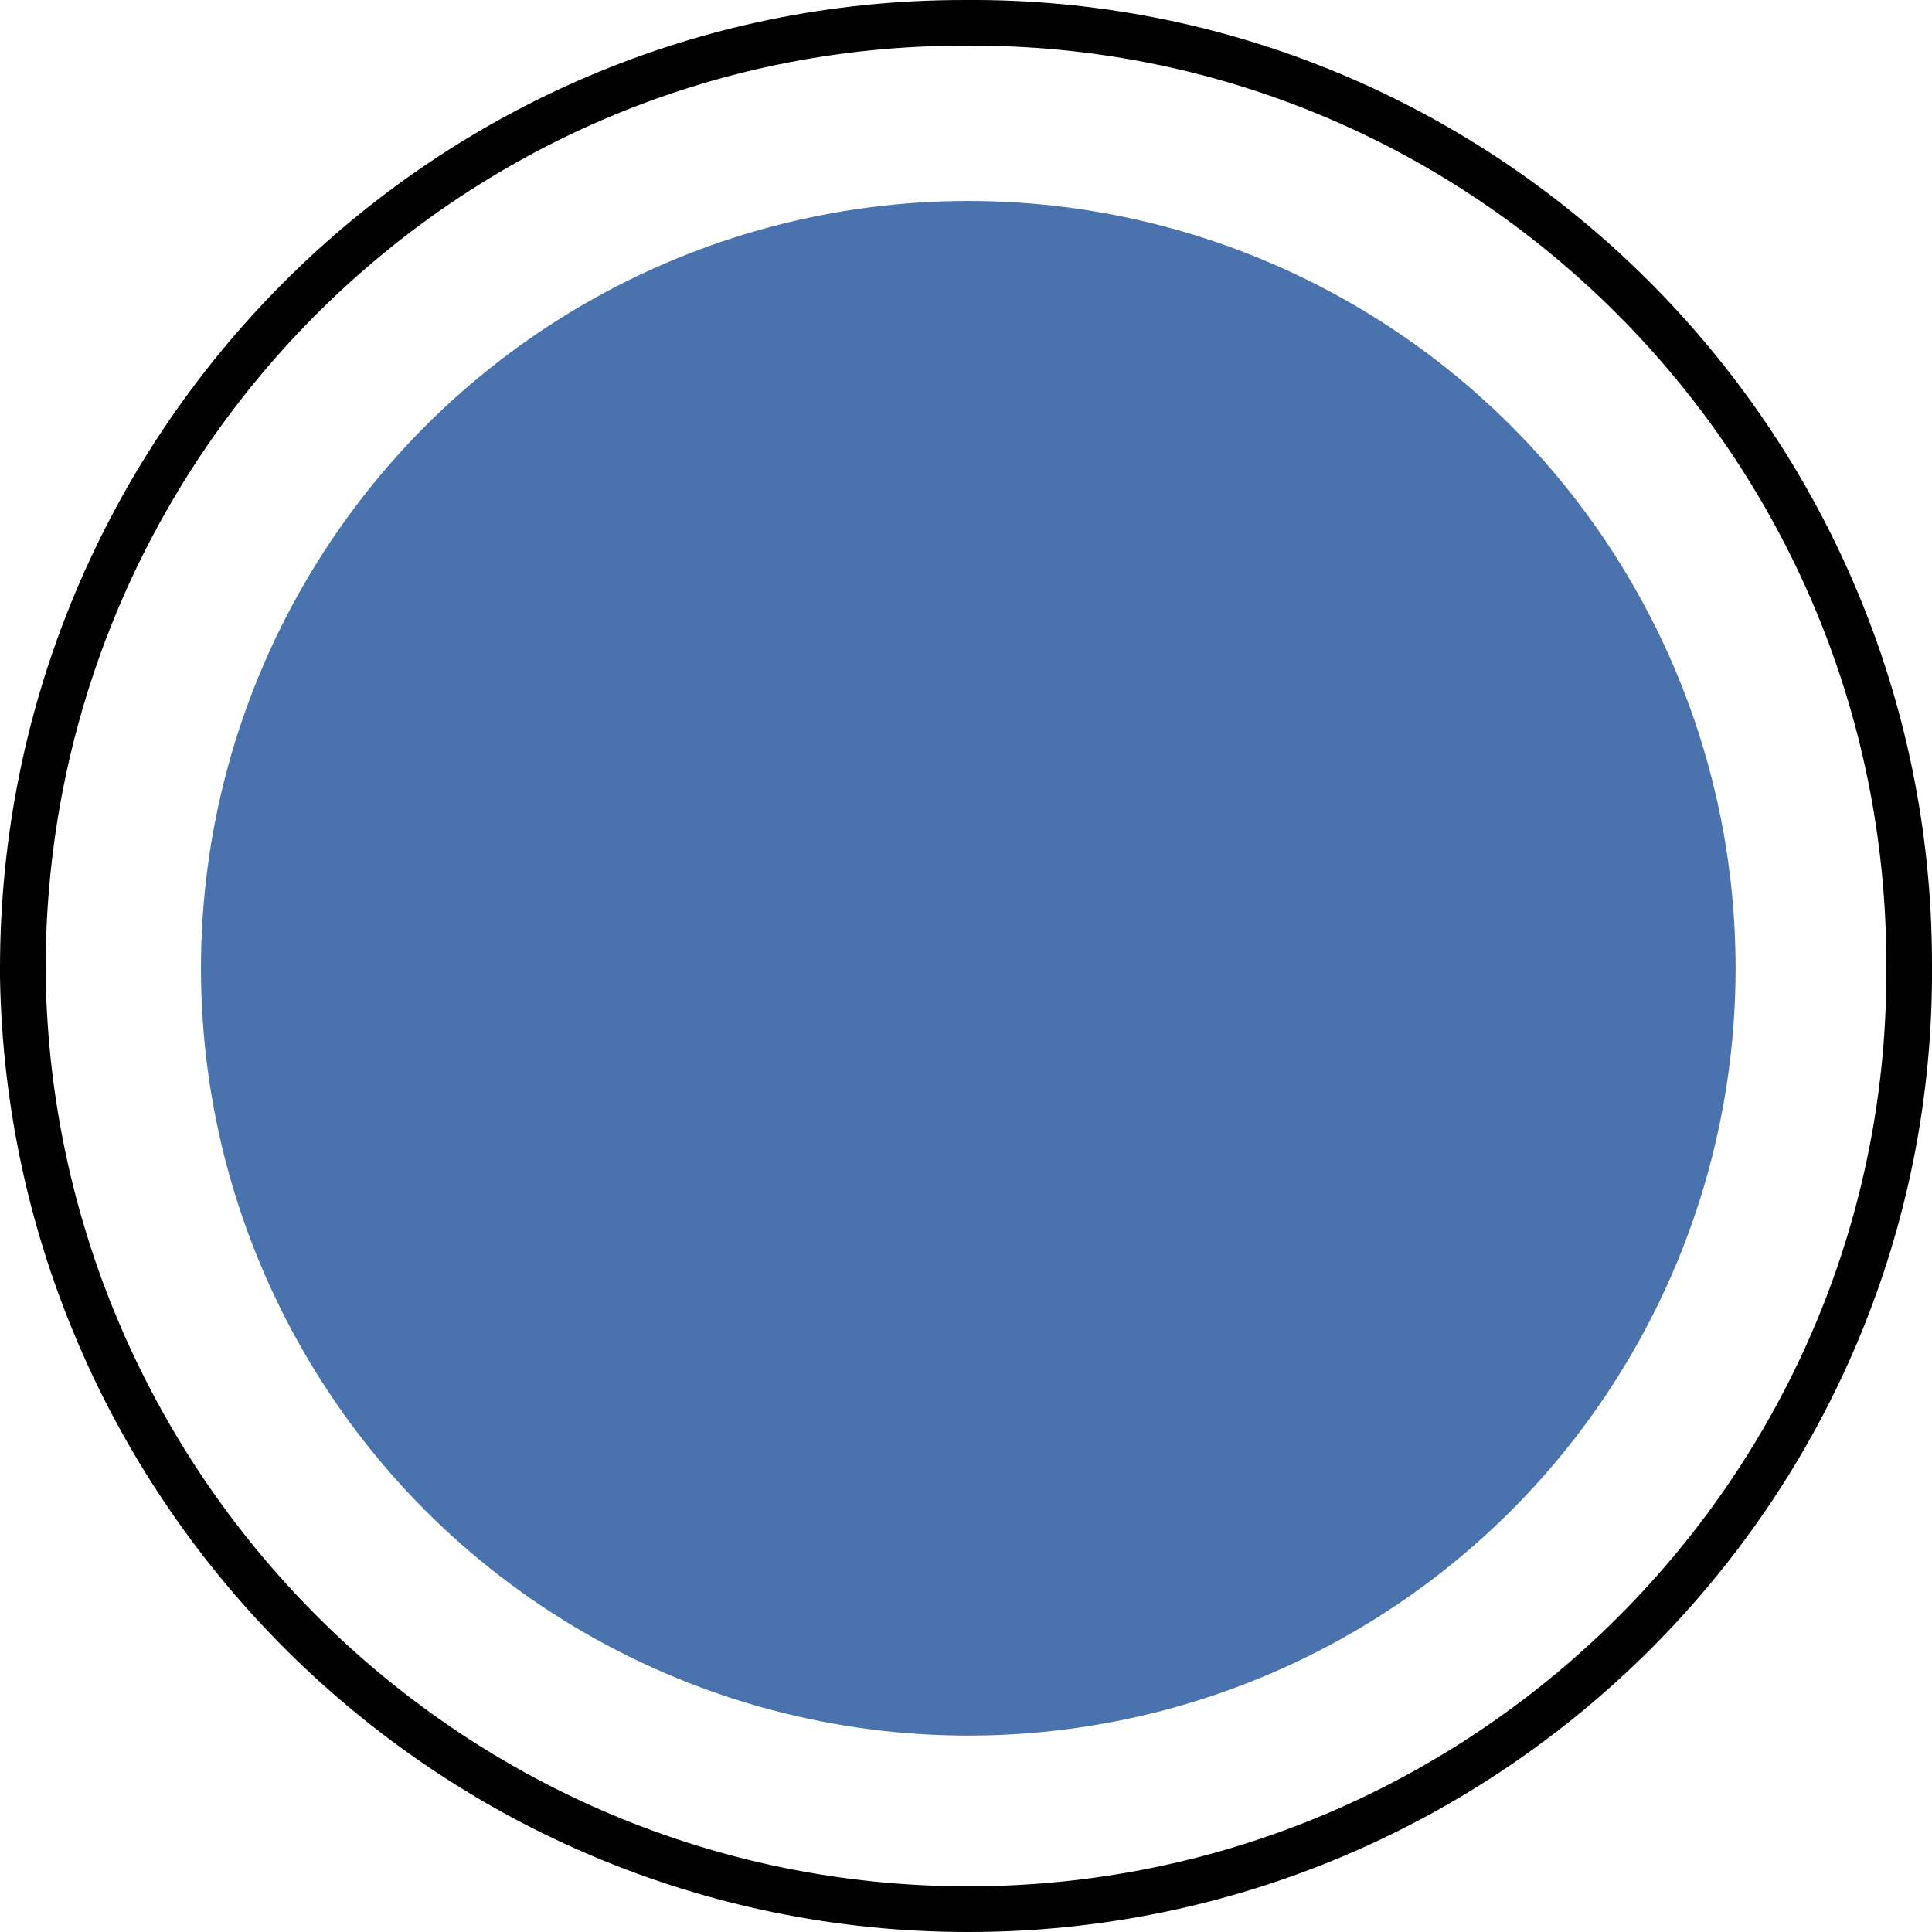
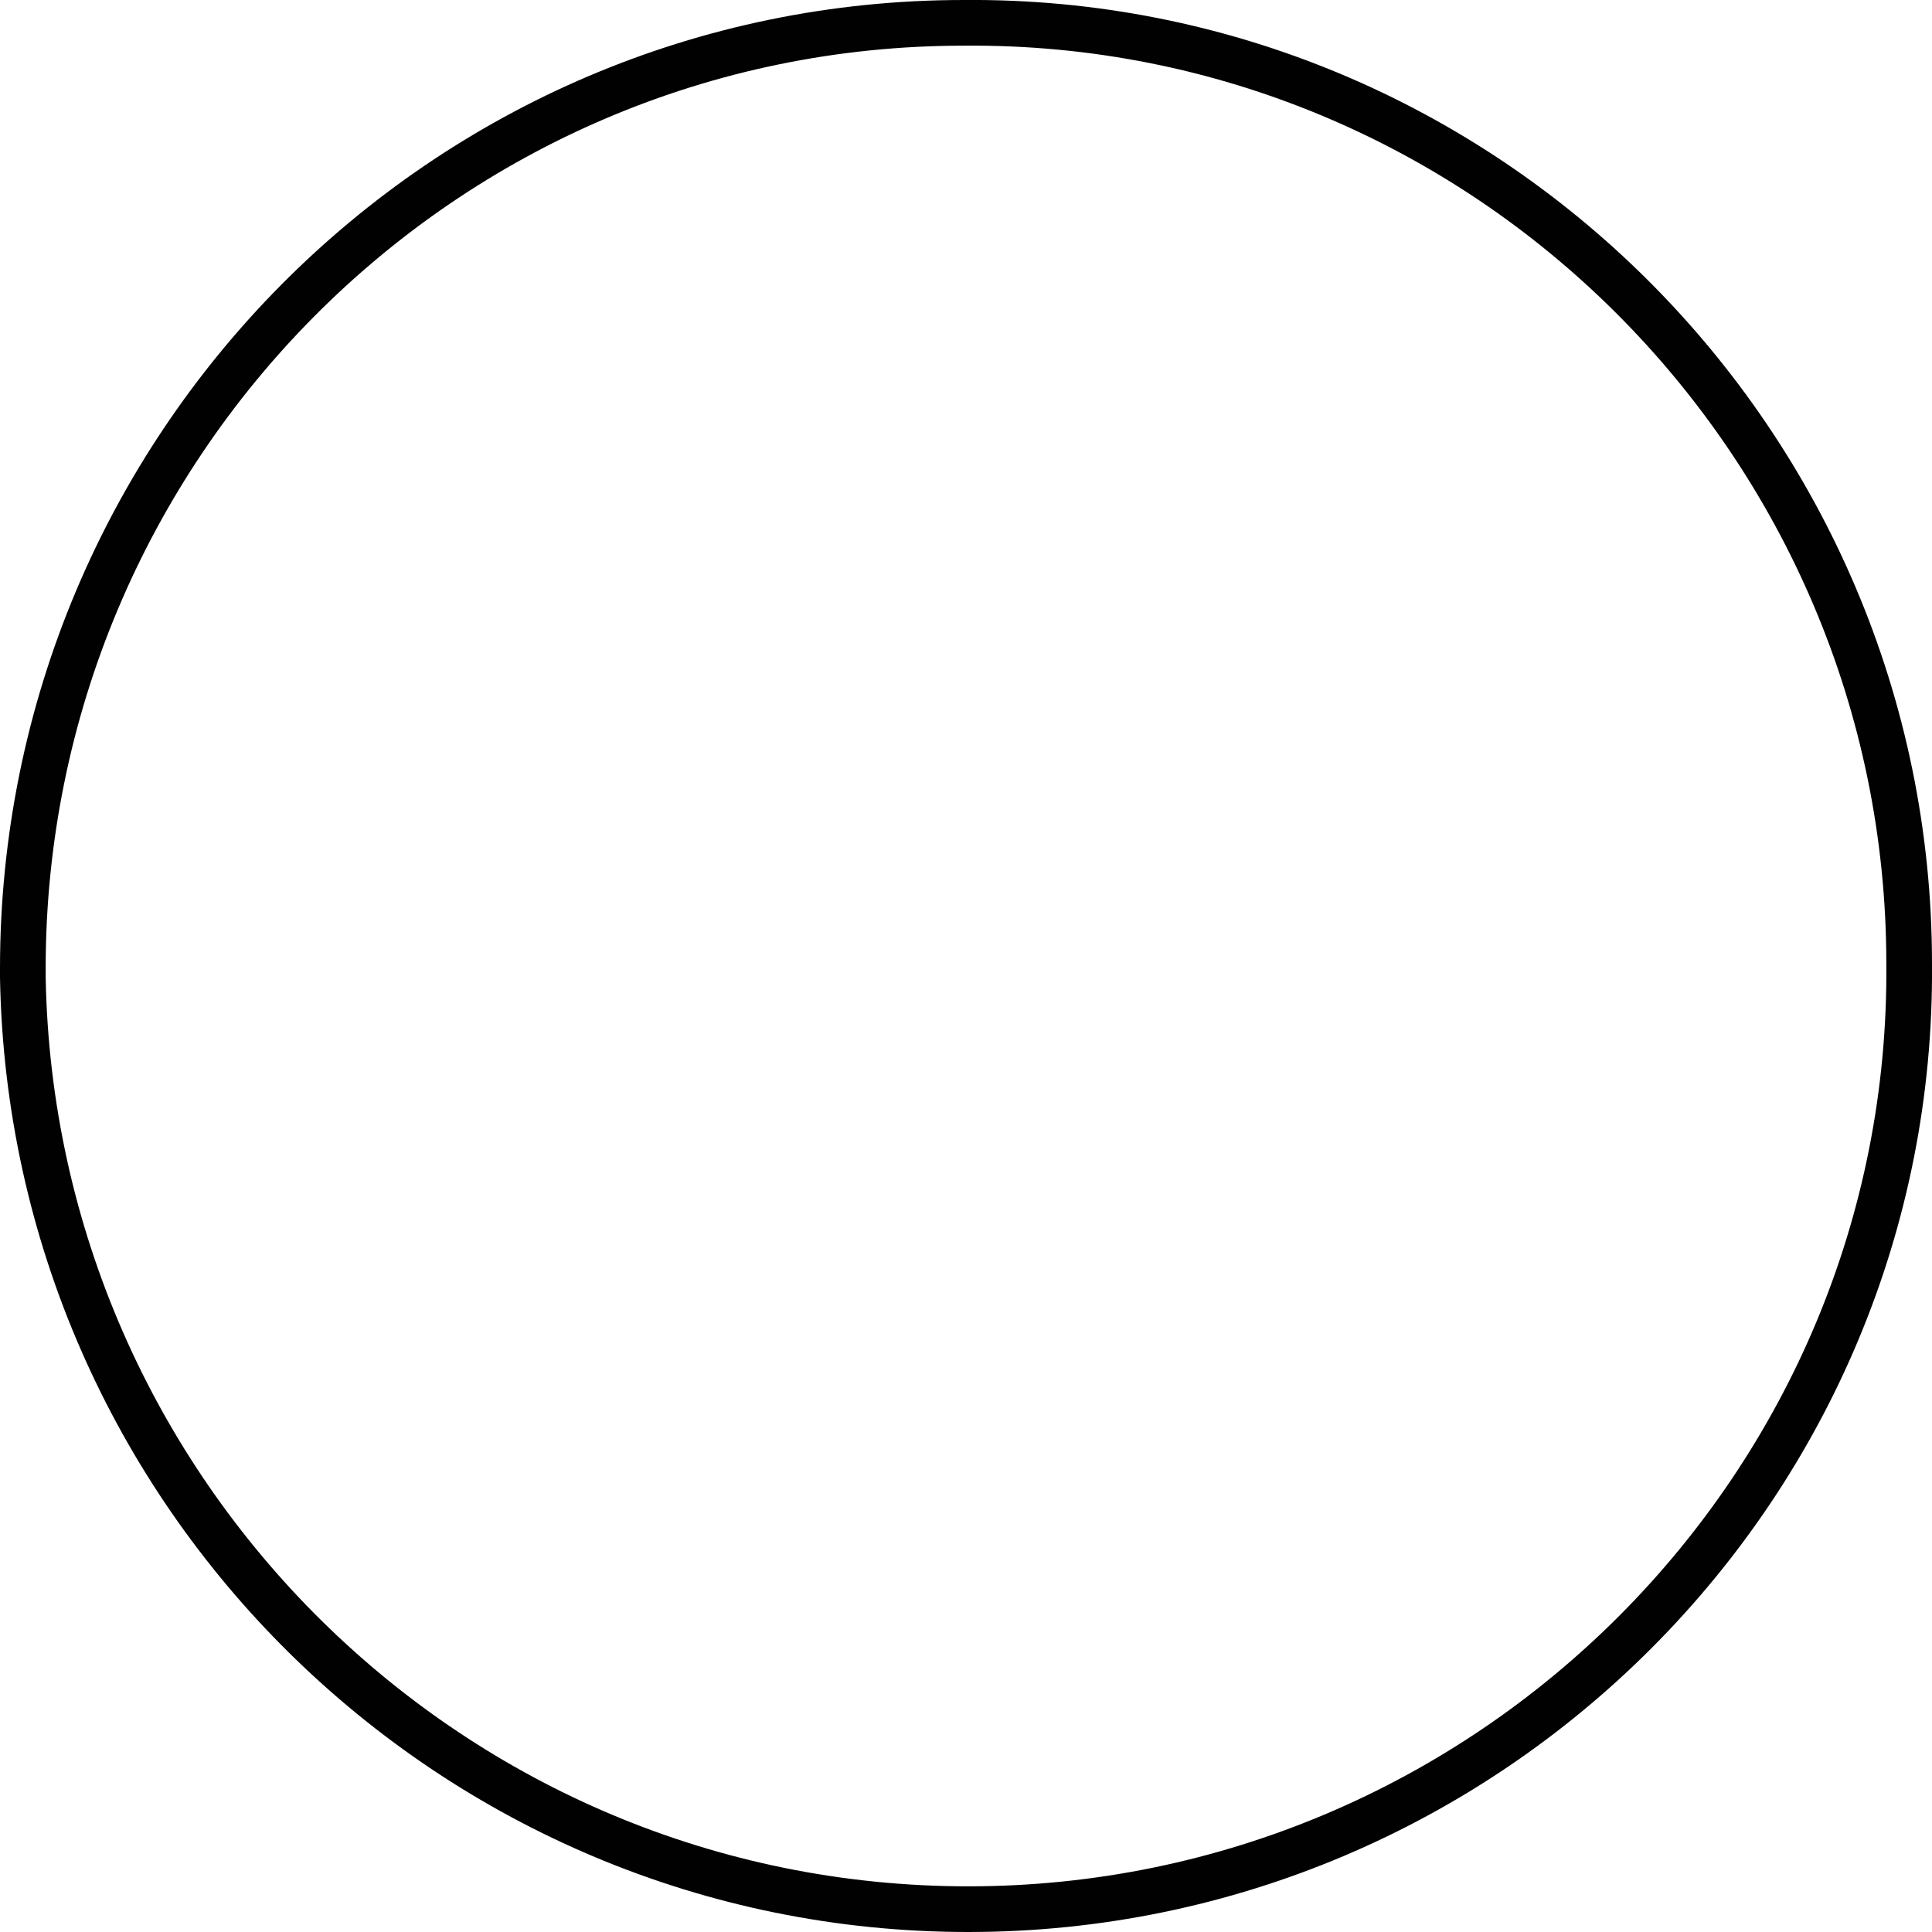
<svg xmlns="http://www.w3.org/2000/svg" version="1.1" id="Layer_1" x="0px" y="0px" viewBox="0 0 42.3 42.3" style="enable-background:new 0 0 42.3 42.3;" xml:space="preserve">
  <style type="text/css">
	.st0{fill:none;stroke:#010101;stroke-miterlimit:10;}
	.st1{fill:#4A73AD;}
</style>
  <path class="st0" d="M21.2,41.8c11.4,0,20.7-9.3,20.6-20.7c0-11.4-9.3-20.7-20.7-20.6C9.7,0.5,0.5,9.8,0.5,21.2c0,0.1,0,0.1,0,0.2  C0.7,32.7,9.9,41.8,21.2,41.8z" />
-   <circle class="st1" cx="21.2" cy="21.2" r="16.8" />
</svg>